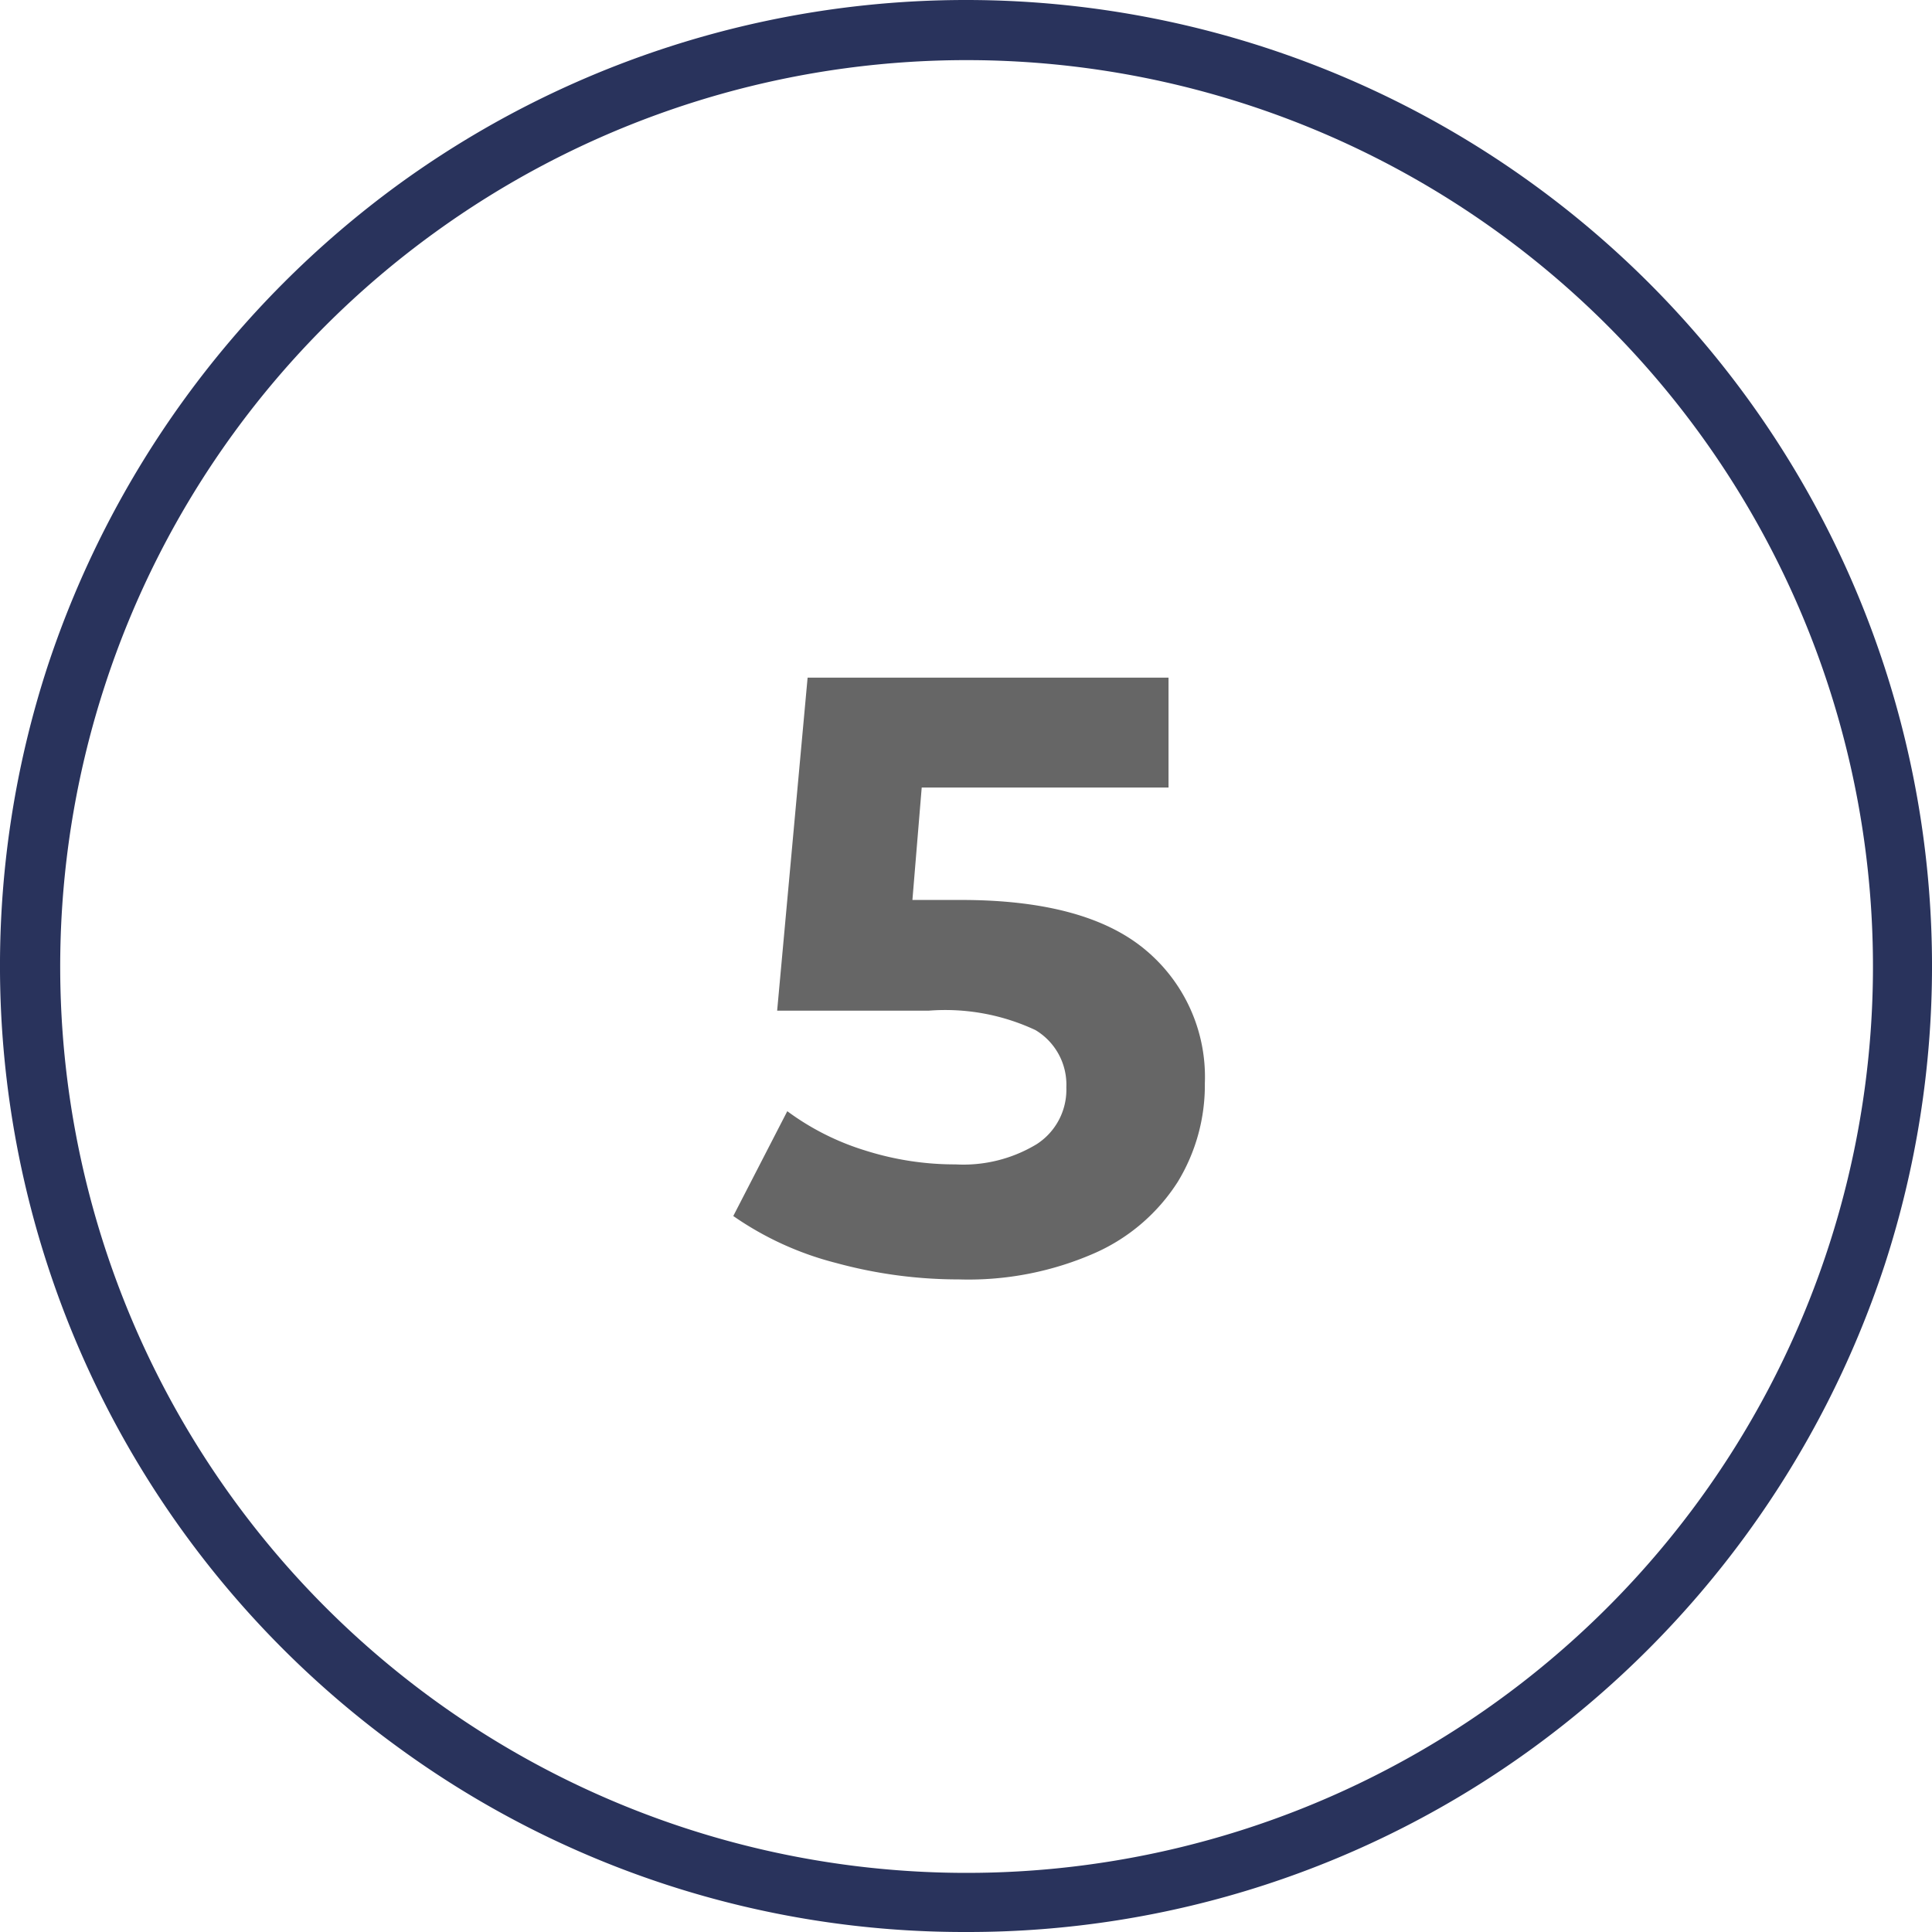
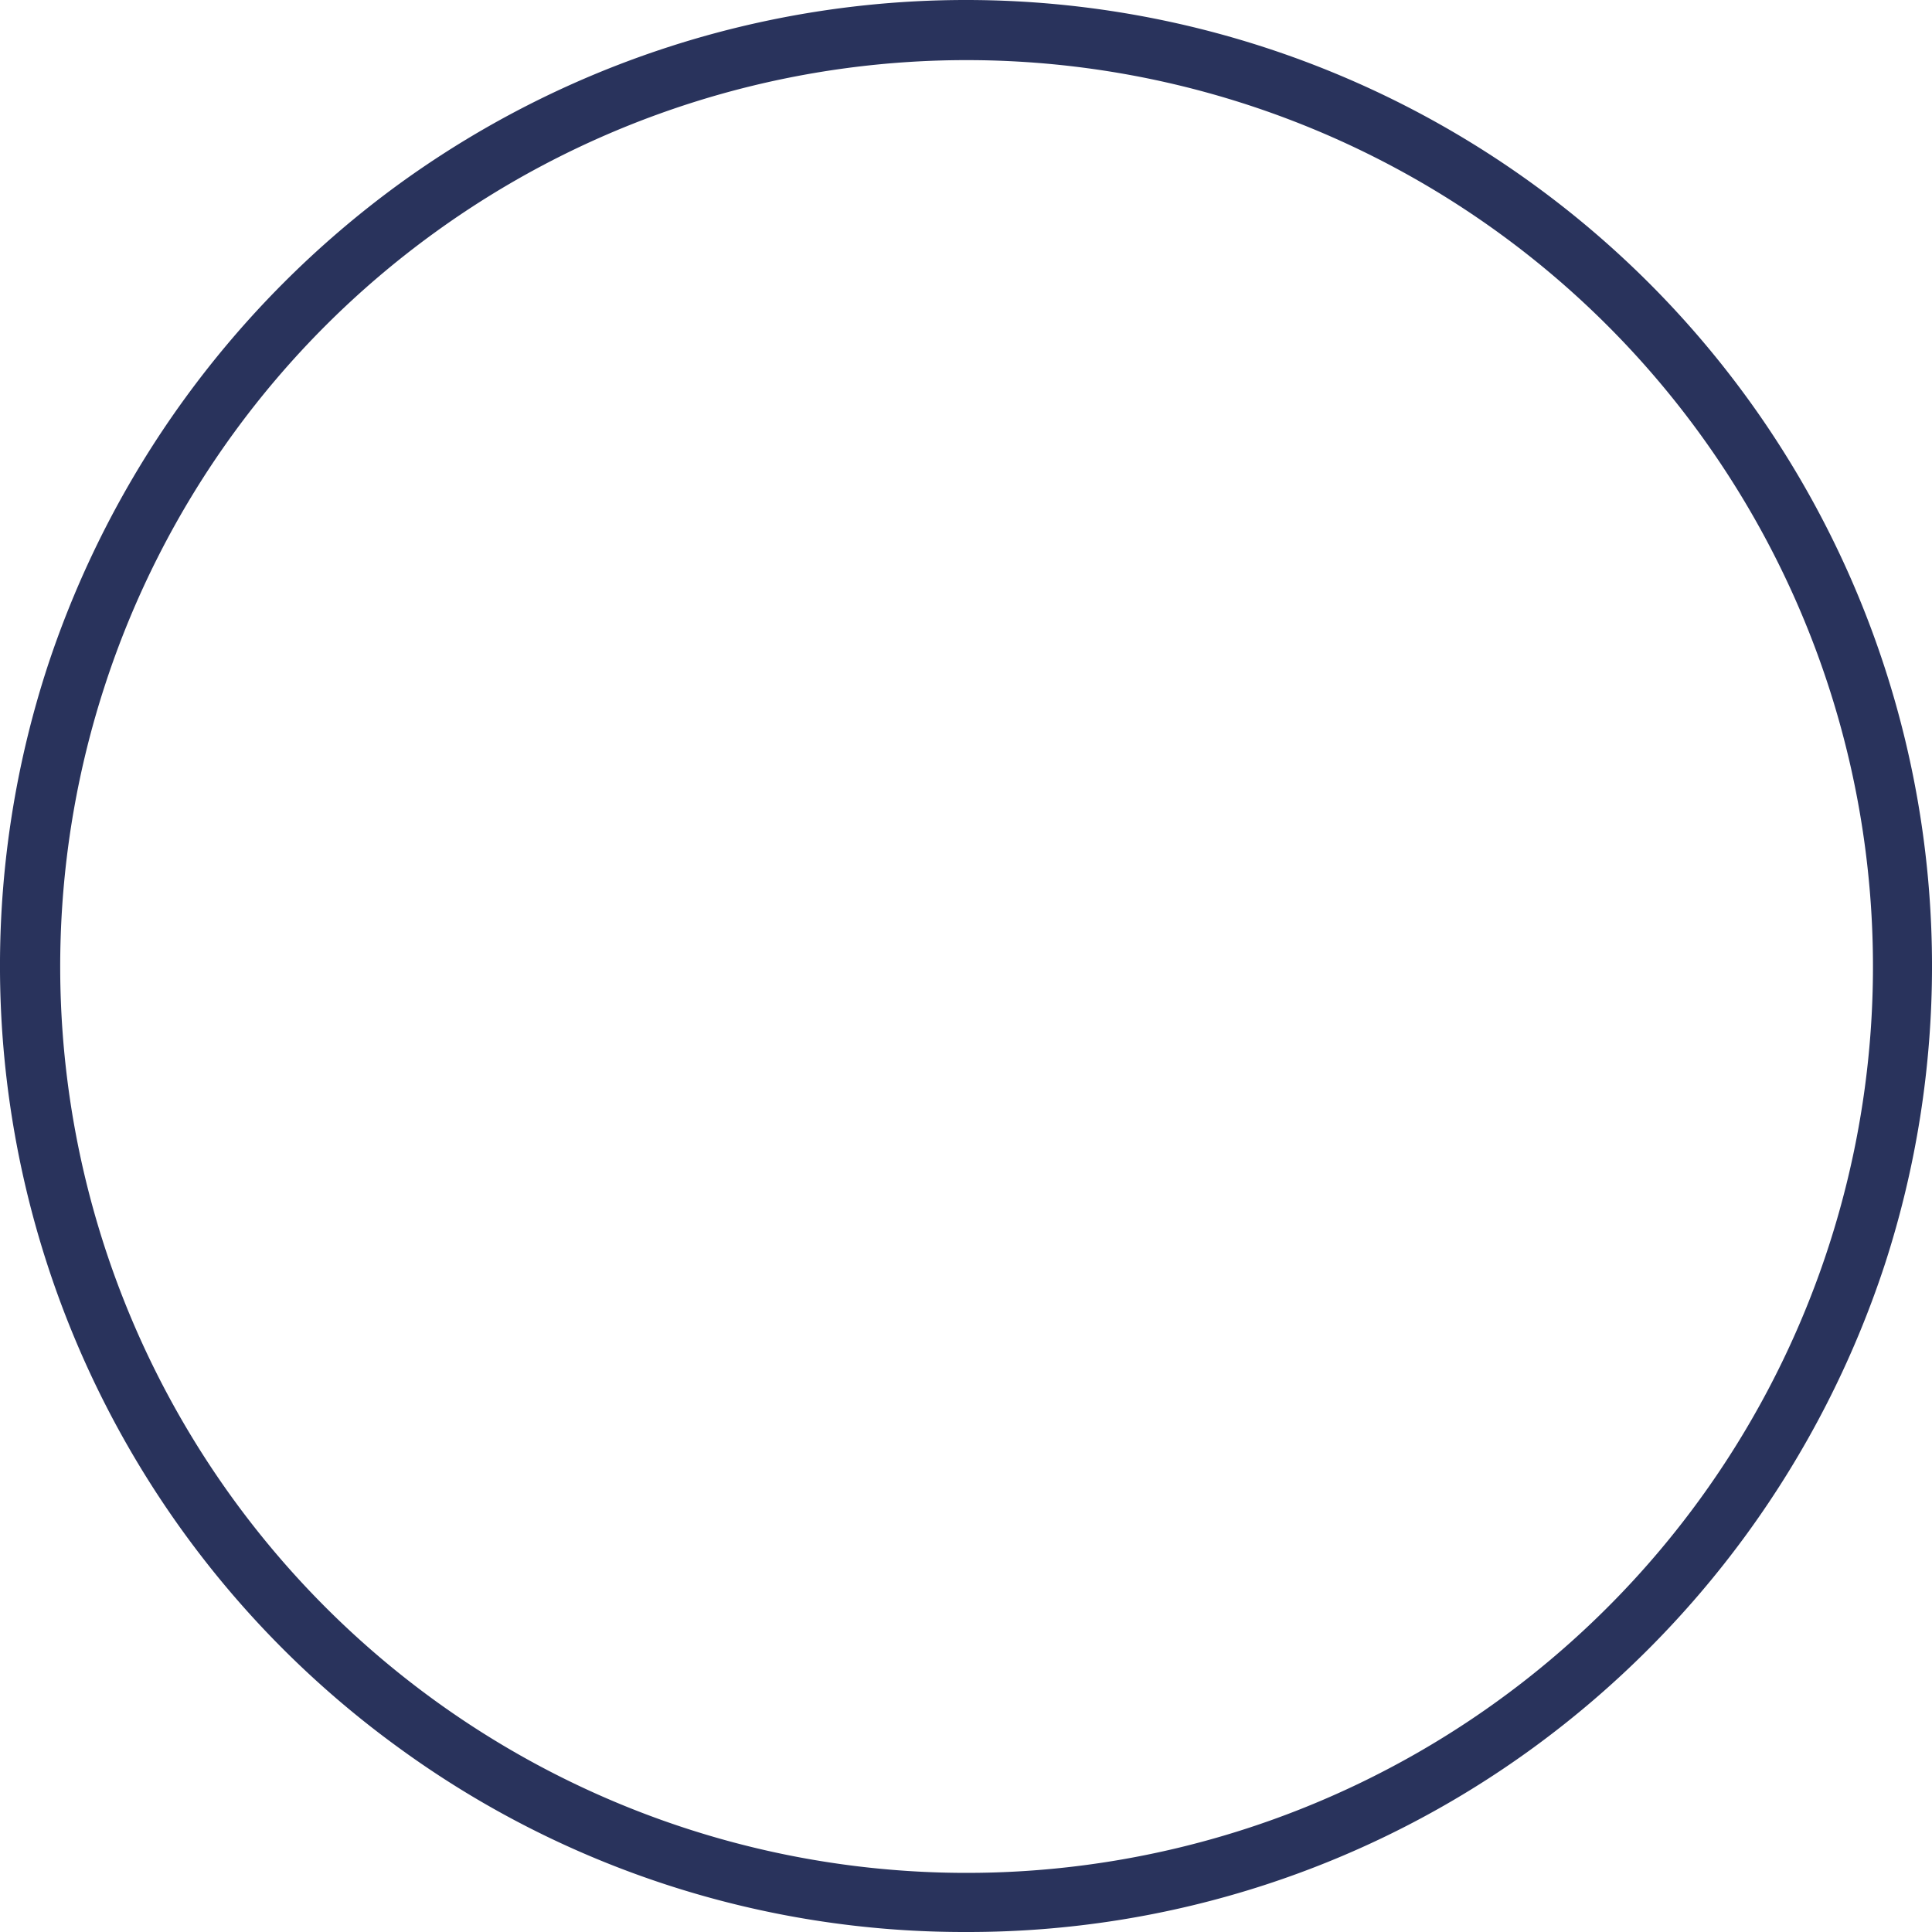
<svg xmlns="http://www.w3.org/2000/svg" viewBox="0 0 64 64">
  <defs>
    <style>
      .cls-1 {
        fill: #29335c;
      }

      .cls-2 {
        fill: #666;
      }
    </style>
  </defs>
  <g id="Circle">
    <g id="Colour">
      <path class="cls-1" d="M32,64a31.766,31.766,0,0,1-18.808-6.116A32,32,0,0,1,1.564,22.111h0A32.281,32.281,0,0,1,13.192,6.116a31.977,31.977,0,0,1,37.616,0A32,32,0,0,1,62.436,41.889,32.286,32.286,0,0,1,50.808,57.884,31.766,31.766,0,0,1,32,64ZM3.467,22.729a30.025,30.025,0,1,0,10.9-15,29.967,29.967,0,0,0-10.9,15Z" />
    </g>
  </g>
  <g id="Montserrat">
-     <path class="cls-2" d="M37.939,31.462a5.473,5.473,0,0,1,1.973,4.424,6.152,6.152,0,0,1-.895,3.261,6.256,6.256,0,0,1-2.73,2.353,10.389,10.389,0,0,1-4.522.882,15.408,15.408,0,0,1-4.074-.546,10.488,10.488,0,0,1-3.4-1.554L26.08,36.81a8.563,8.563,0,0,0,2.576,1.3,9.821,9.821,0,0,0,3,.462,4.69,4.69,0,0,0,2.689-.672,2.147,2.147,0,0,0,.979-1.876,2.108,2.108,0,0,0-1.021-1.9,7.047,7.047,0,0,0-3.542-.644H25.744l1.009-11.032H38.709v3.64H30.533l-.308,3.724H31.82Q35.965,29.81,37.939,31.462Z" />
-   </g>
+     </g>
</svg>